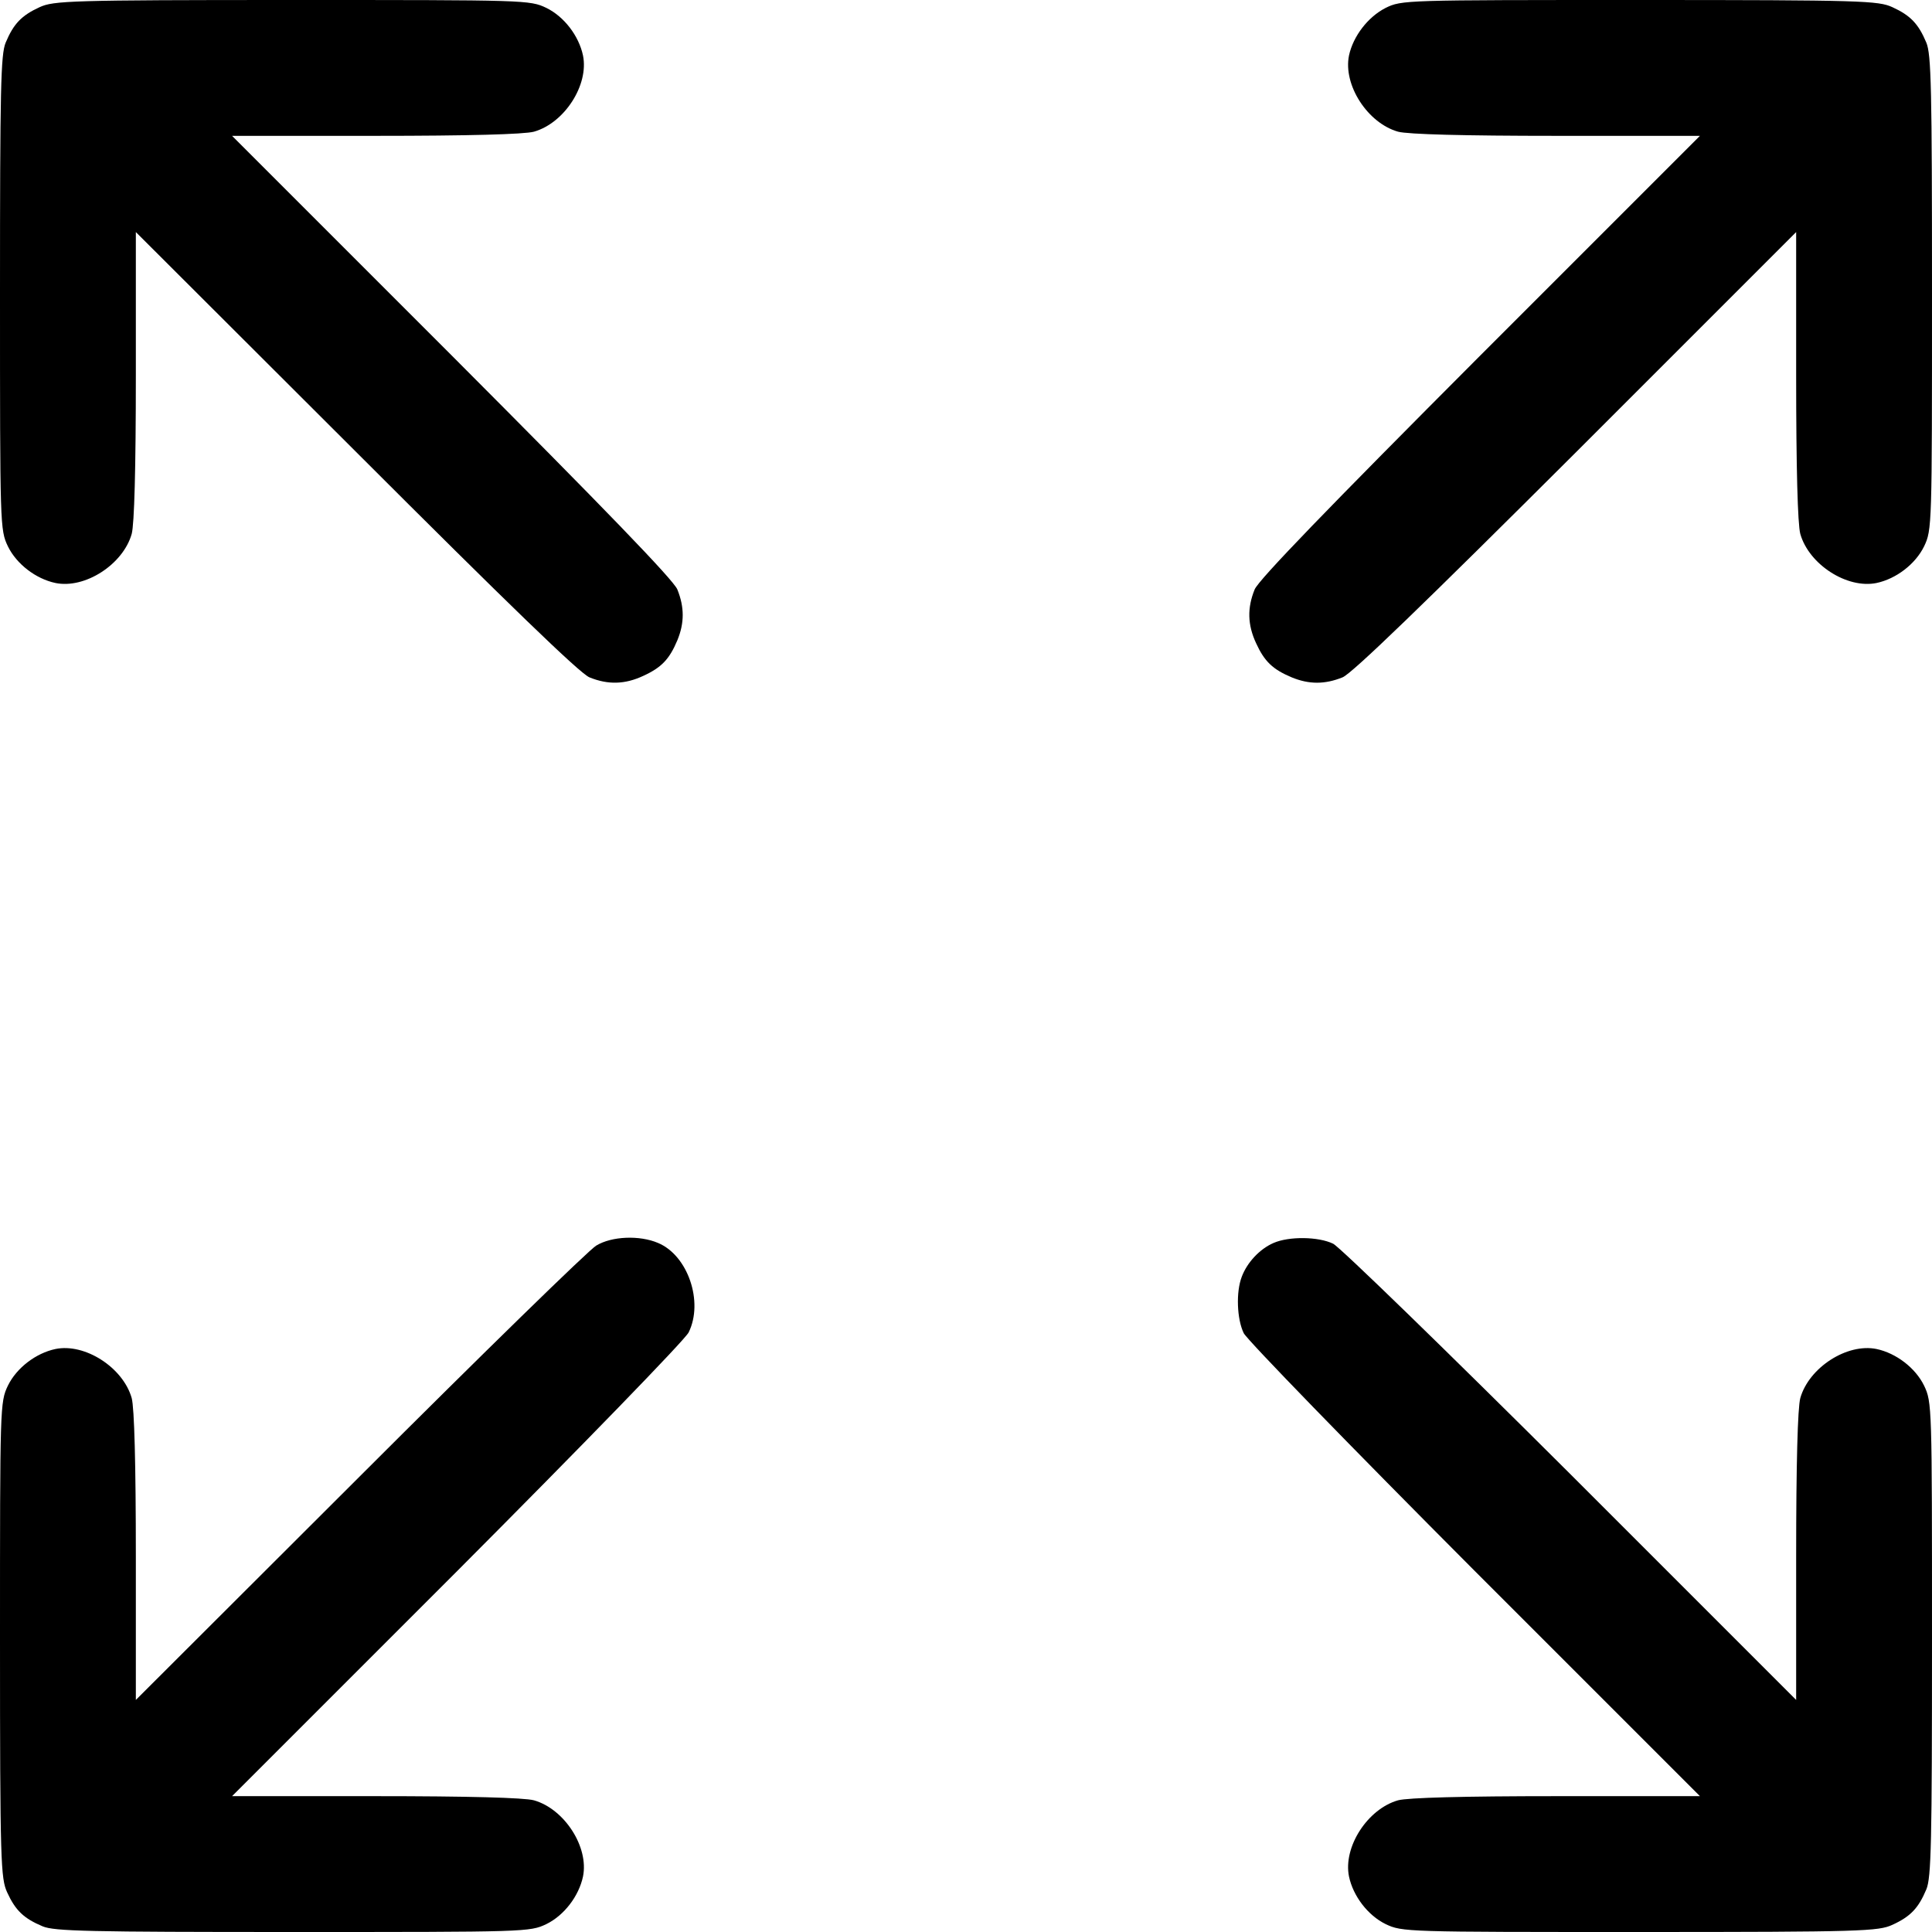
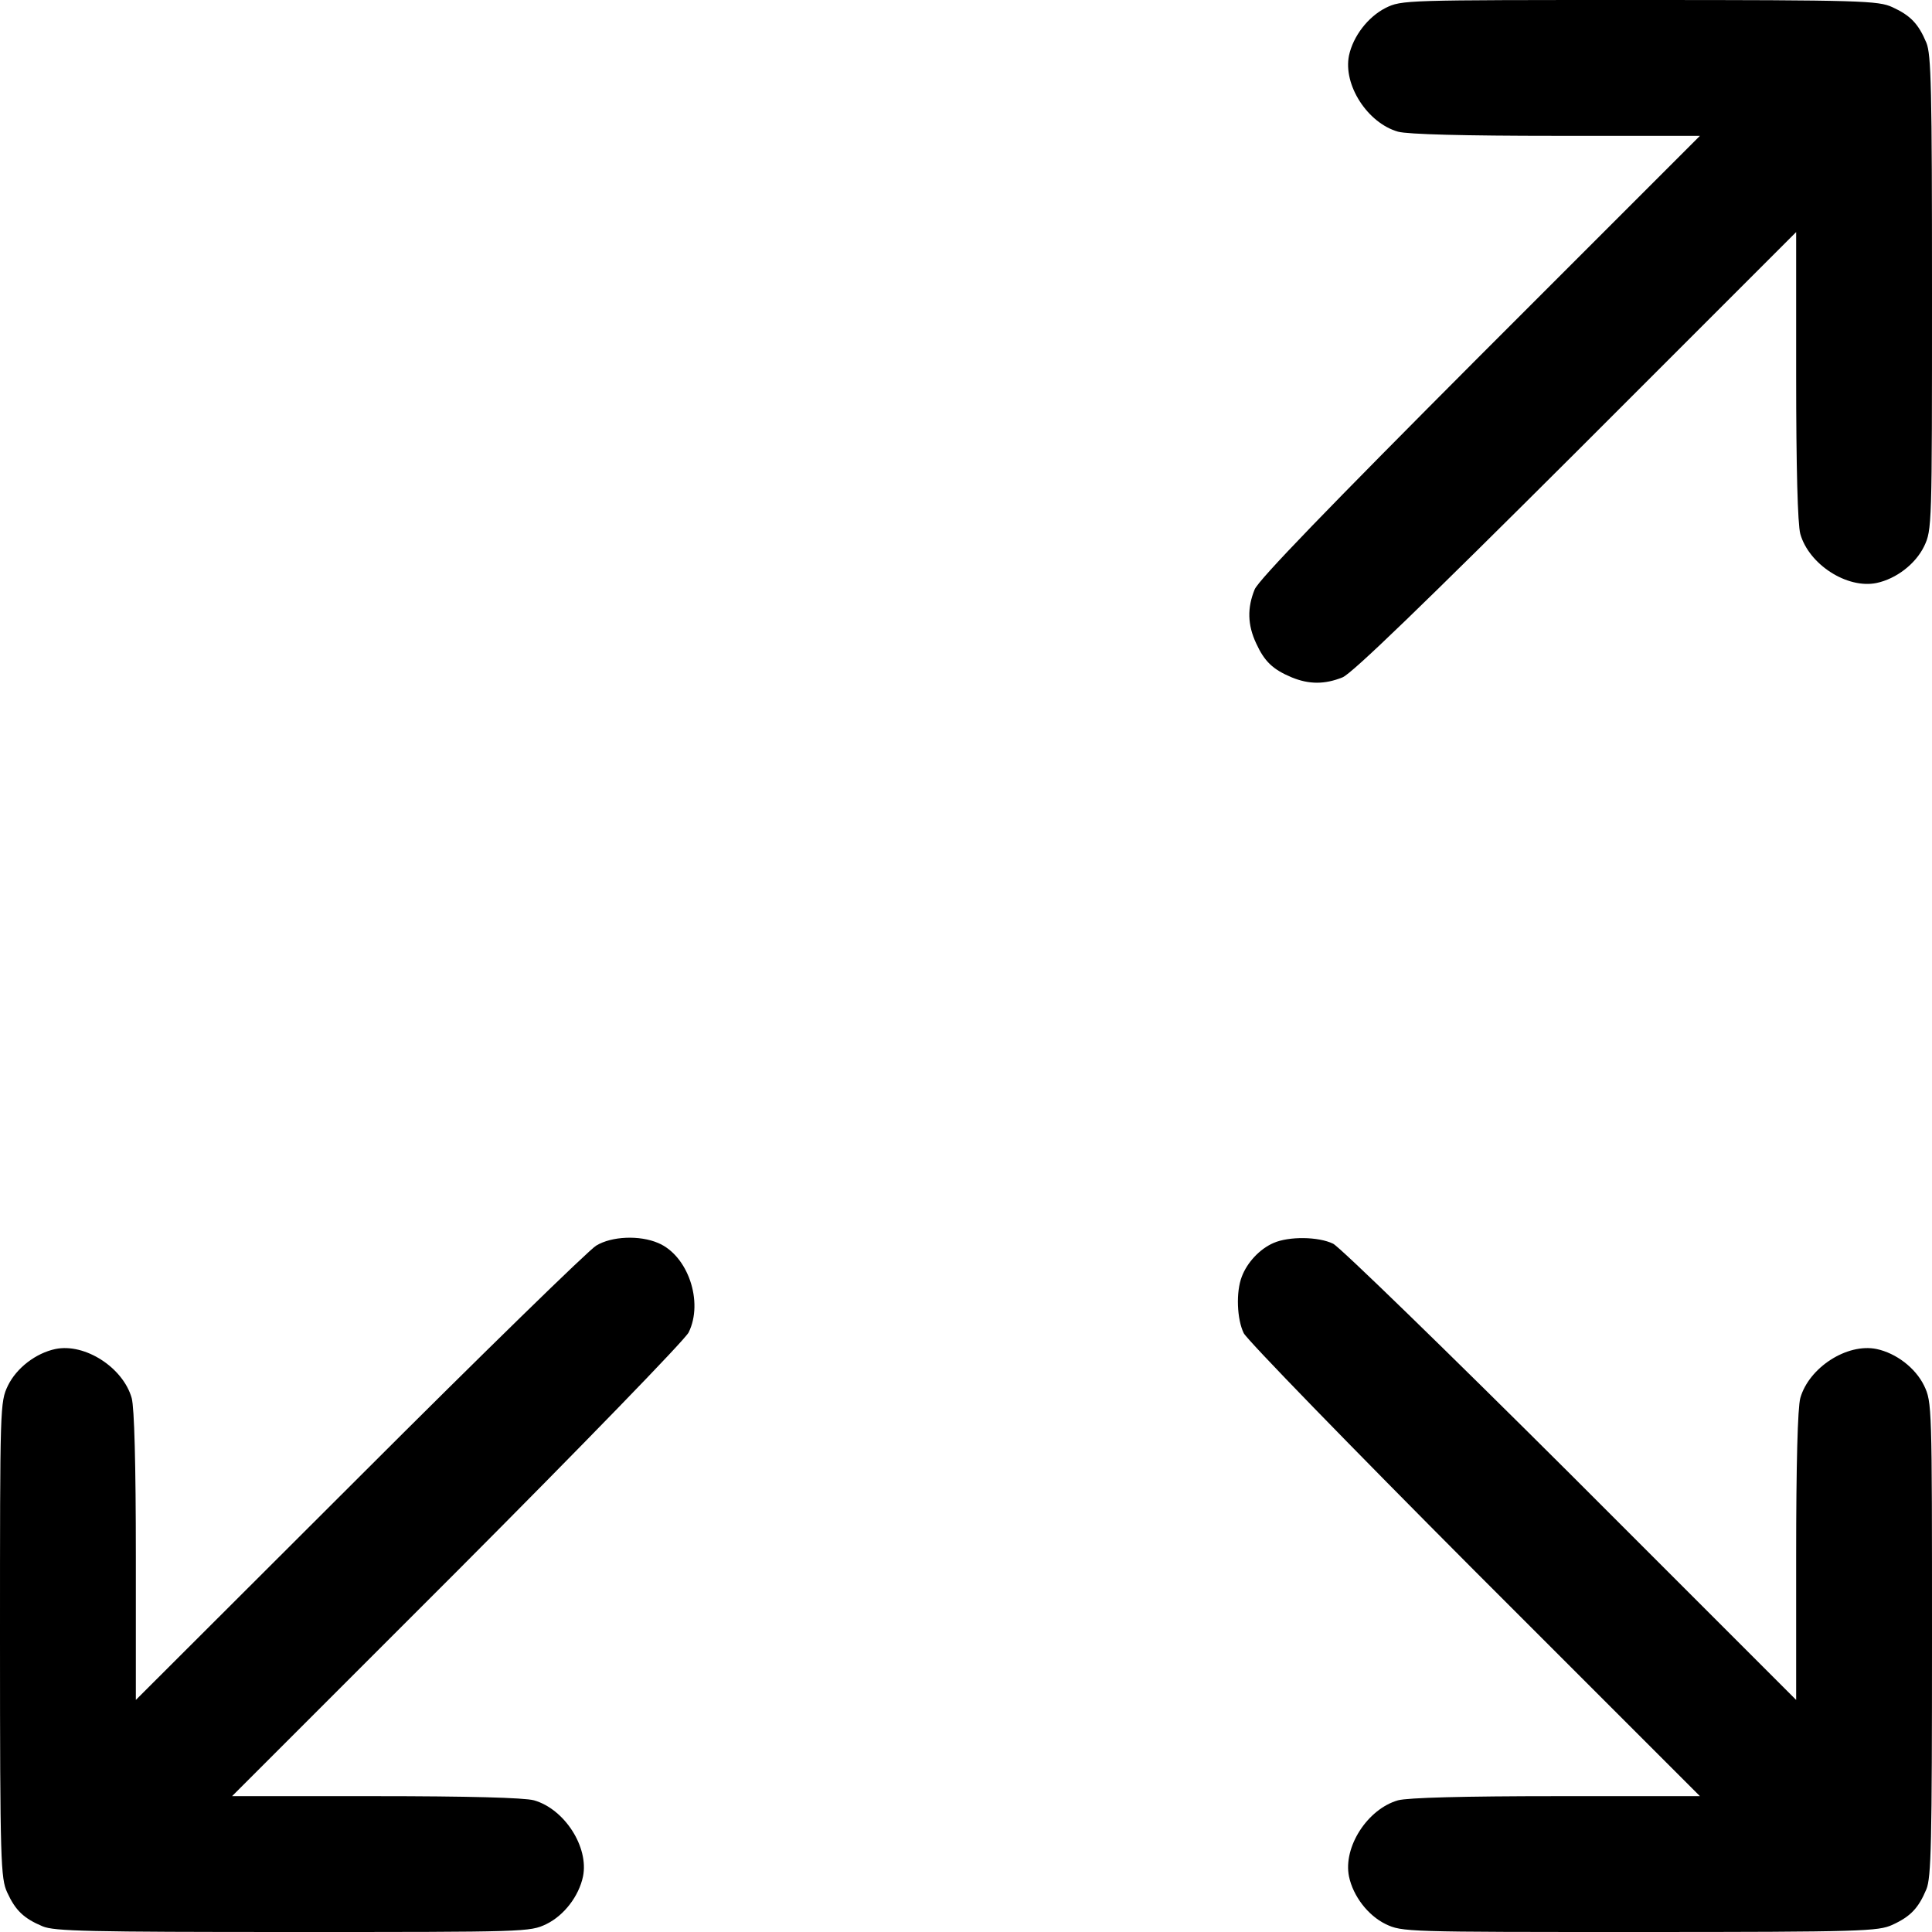
<svg xmlns="http://www.w3.org/2000/svg" preserveAspectRatio="xMidYMid meet" viewBox="0 0 512 512" height="512pt" width="512pt" version="1.0">
  <g stroke="none" fill="#000000" transform="translate(0,512) scale(0.1,-0.1)">
-     <path d="M105 5101 c-48 -22 -69 -44 -90 -94 -13 -31 -15 -122 -15 -664 0 -618 0 -627 21 -671 23 -47 74 -86 126 -97 78 -16 179 49 202 130 7 26 11 174 11 420 l0 380 583 -582 c403 -403 593 -587 619 -598 49 -20 94 -19 143 4 48 22 69 44 90 94 19 46 19 88 0 135 -11 26 -195 216 -598 620 l-582 582 380 0 c246 0 394 4 420 11 81 23 146 124 130 202 -11 52 -50 103 -97 126 -44 21 -53 21 -674 21 -589 0 -632 -2 -669 -19z" />
    <path d="M3672 5099 c-47 -24 -86 -75 -97 -126 -16 -78 49 -179 130 -202 26 -7 174 -11 420 -11 l380 0 -582 -582 c-403 -404 -587 -594 -598 -620 -20 -49 -19 -94 4 -143 22 -48 44 -69 94 -90 46 -19 88 -19 135 0 26 11 216 195 620 598 l582 582 0 -380 c0 -246 4 -394 11 -420 23 -81 124 -146 202 -130 52 11 103 50 126 97 21 44 21 53 21 671 0 542 -2 633 -15 664 -21 50 -42 72 -90 94 -37 17 -80 19 -670 19 -624 0 -630 0 -673 -21z" />
    <path d="M1580 1819 c-19 -11 -302 -287 -627 -612 l-593 -592 0 380 c0 246 -4 394 -11 420 -23 81 -124 146 -202 130 -52 -11 -103 -50 -126 -97 -21 -44 -21 -53 -21 -674 0 -589 2 -632 19 -669 22 -48 44 -69 94 -90 31 -13 122 -15 664 -15 618 0 627 0 671 21 47 23 86 74 97 126 16 78 -49 179 -130 202 -26 7 -174 11 -420 11 l-380 0 597 597 c328 329 604 613 613 632 40 81 -2 204 -81 237 -49 21 -123 18 -164 -7z" />
    <path d="M3375 1826 c-37 -16 -70 -52 -84 -89 -16 -41 -13 -113 5 -150 9 -18 284 -301 612 -630 l597 -597 -380 0 c-246 0 -394 -4 -420 -11 -81 -23 -146 -124 -130 -202 11 -52 50 -103 97 -126 44 -21 53 -21 674 -21 589 0 632 2 669 19 48 22 69 44 90 94 13 31 15 122 15 664 0 618 0 627 -21 671 -23 47 -74 86 -126 97 -78 16 -179 -49 -202 -130 -7 -26 -11 -174 -11 -420 l0 -380 -597 597 c-329 328 -612 603 -630 612 -39 19 -117 20 -158 2z" />
  </g>
</svg>